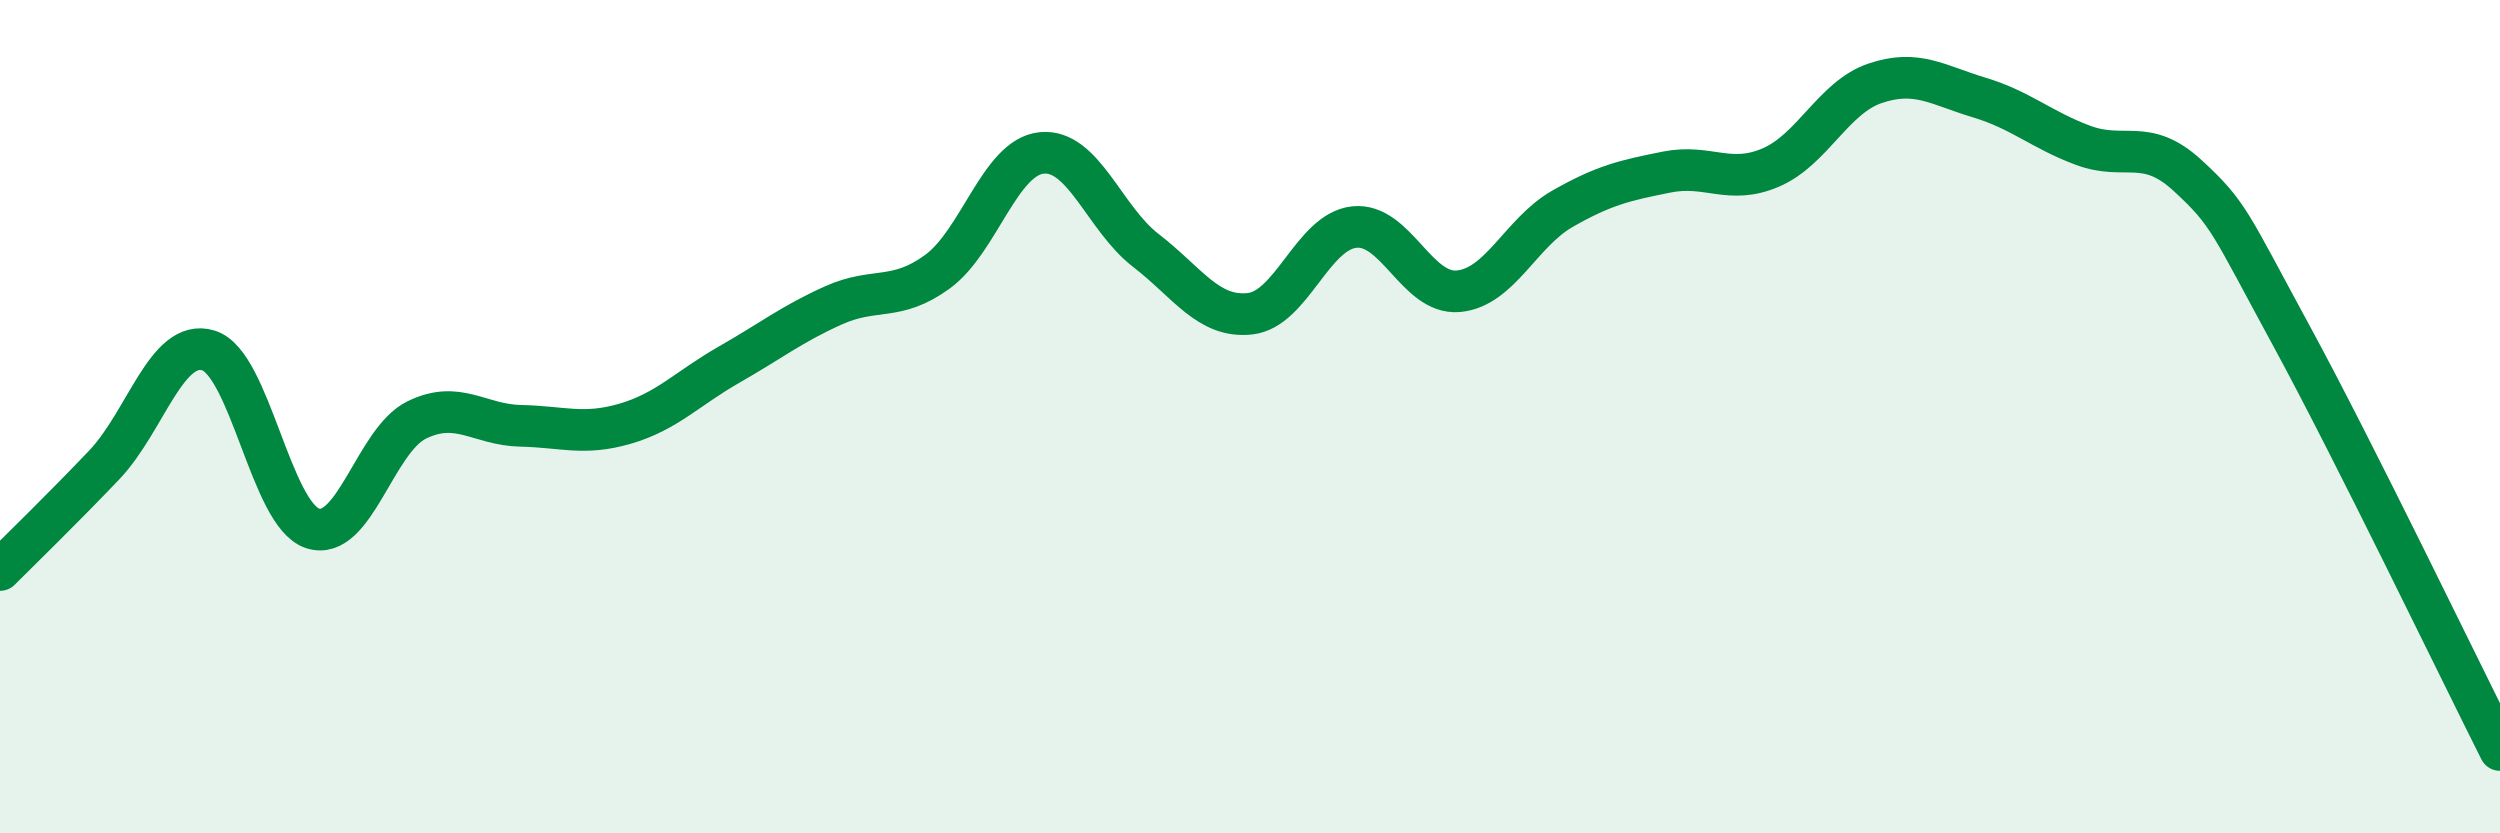
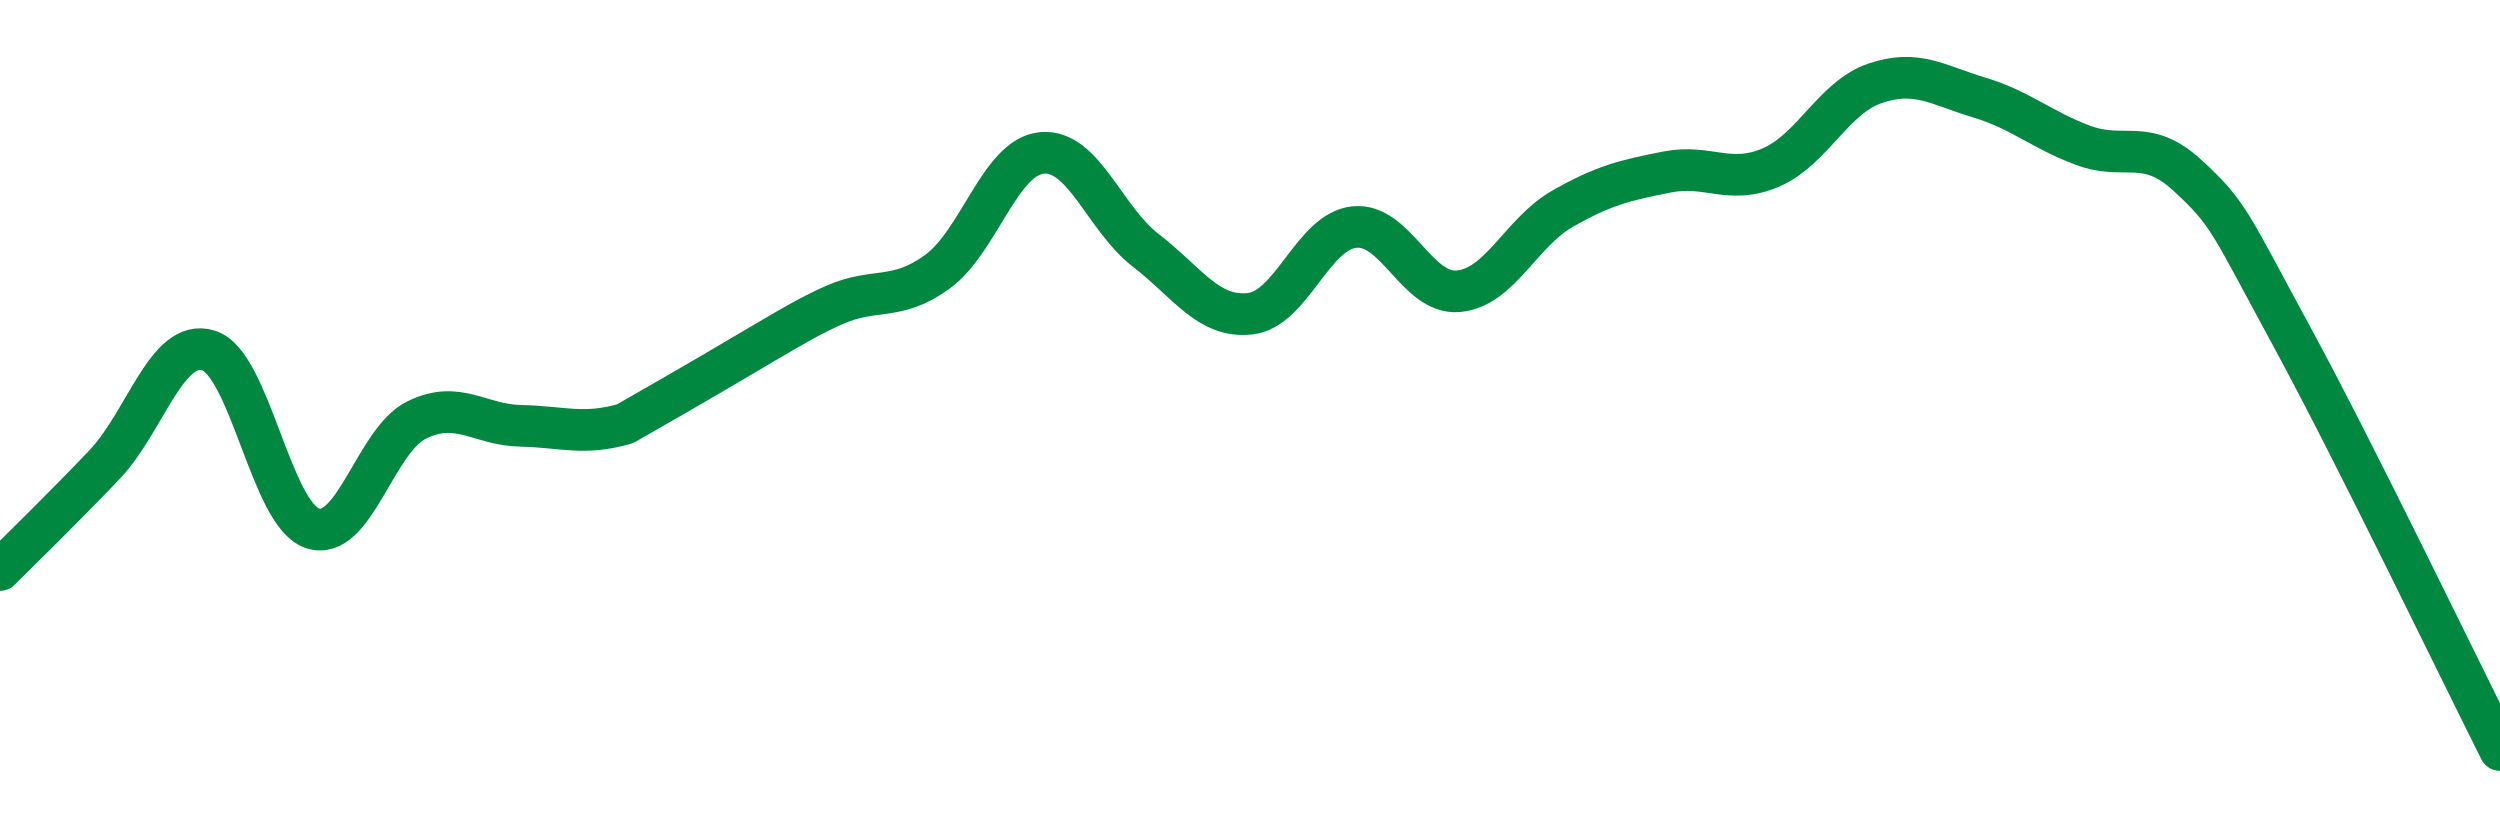
<svg xmlns="http://www.w3.org/2000/svg" width="60" height="20" viewBox="0 0 60 20">
-   <path d="M 0,13.68 C 0.5,13.18 1.5,12.21 2.5,11.16 C 3.5,10.11 4,8.11 5,8.41 C 6,8.71 6.5,12.35 7.5,12.68 C 8.5,13.01 9,10.57 10,10.08 C 11,9.59 11.5,10.2 12.5,10.22 C 13.5,10.24 14,10.46 15,10.17 C 16,9.88 16.5,9.32 17.5,8.75 C 18.5,8.18 19,7.78 20,7.33 C 21,6.88 21.5,7.25 22.5,6.52 C 23.5,5.79 24,3.77 25,3.67 C 26,3.57 26.5,5.24 27.5,6.01 C 28.5,6.78 29,7.64 30,7.53 C 31,7.42 31.5,5.56 32.5,5.45 C 33.5,5.34 34,7.08 35,6.99 C 36,6.9 36.5,5.58 37.5,5.01 C 38.5,4.44 39,4.33 40,4.13 C 41,3.93 41.5,4.45 42.5,4.02 C 43.5,3.59 44,2.34 45,2 C 46,1.66 46.5,2.04 47.5,2.34 C 48.5,2.64 49,3.12 50,3.49 C 51,3.86 51.5,3.29 52.5,4.21 C 53.5,5.13 53.5,5.31 55,8.07 C 56.5,10.83 59,16.01 60,18L60 20L0 20Z" fill="#008740" opacity="0.1" stroke-linecap="round" stroke-linejoin="round" />
-   <path d="M 0,13.68 C 0.5,13.18 1.5,12.21 2.5,11.16 C 3.5,10.11 4,8.11 5,8.41 C 6,8.71 6.5,12.35 7.5,12.68 C 8.5,13.01 9,10.57 10,10.08 C 11,9.59 11.5,10.2 12.5,10.22 C 13.5,10.24 14,10.46 15,10.17 C 16,9.88 16.5,9.32 17.5,8.75 C 18.5,8.18 19,7.78 20,7.33 C 21,6.88 21.5,7.25 22.5,6.52 C 23.5,5.79 24,3.77 25,3.67 C 26,3.57 26.5,5.24 27.5,6.01 C 28.5,6.78 29,7.64 30,7.53 C 31,7.42 31.5,5.56 32.5,5.45 C 33.5,5.34 34,7.08 35,6.99 C 36,6.9 36.5,5.58 37.5,5.01 C 38.5,4.44 39,4.33 40,4.13 C 41,3.93 41.5,4.45 42.5,4.02 C 43.5,3.59 44,2.34 45,2 C 46,1.66 46.5,2.04 47.5,2.34 C 48.5,2.64 49,3.12 50,3.49 C 51,3.86 51.5,3.29 52.5,4.21 C 53.5,5.13 53.5,5.31 55,8.07 C 56.5,10.83 59,16.01 60,18" stroke="#008740" stroke-width="1" fill="none" stroke-linecap="round" stroke-linejoin="round" />
+   <path d="M 0,13.68 C 0.5,13.18 1.5,12.21 2.5,11.16 C 3.5,10.11 4,8.11 5,8.41 C 6,8.71 6.5,12.35 7.5,12.68 C 8.5,13.01 9,10.57 10,10.08 C 11,9.59 11.5,10.2 12.5,10.22 C 13.5,10.24 14,10.46 15,10.17 C 18.5,8.18 19,7.78 20,7.33 C 21,6.88 21.5,7.25 22.5,6.52 C 23.5,5.79 24,3.77 25,3.67 C 26,3.57 26.5,5.24 27.5,6.01 C 28.5,6.78 29,7.64 30,7.53 C 31,7.42 31.5,5.56 32.5,5.45 C 33.5,5.34 34,7.08 35,6.99 C 36,6.9 36.5,5.58 37.5,5.01 C 38.5,4.44 39,4.33 40,4.13 C 41,3.93 41.5,4.45 42.5,4.02 C 43.5,3.59 44,2.34 45,2 C 46,1.66 46.5,2.04 47.5,2.34 C 48.5,2.64 49,3.12 50,3.49 C 51,3.86 51.5,3.29 52.5,4.21 C 53.5,5.13 53.5,5.31 55,8.07 C 56.5,10.83 59,16.01 60,18" stroke="#008740" stroke-width="1" fill="none" stroke-linecap="round" stroke-linejoin="round" />
</svg>